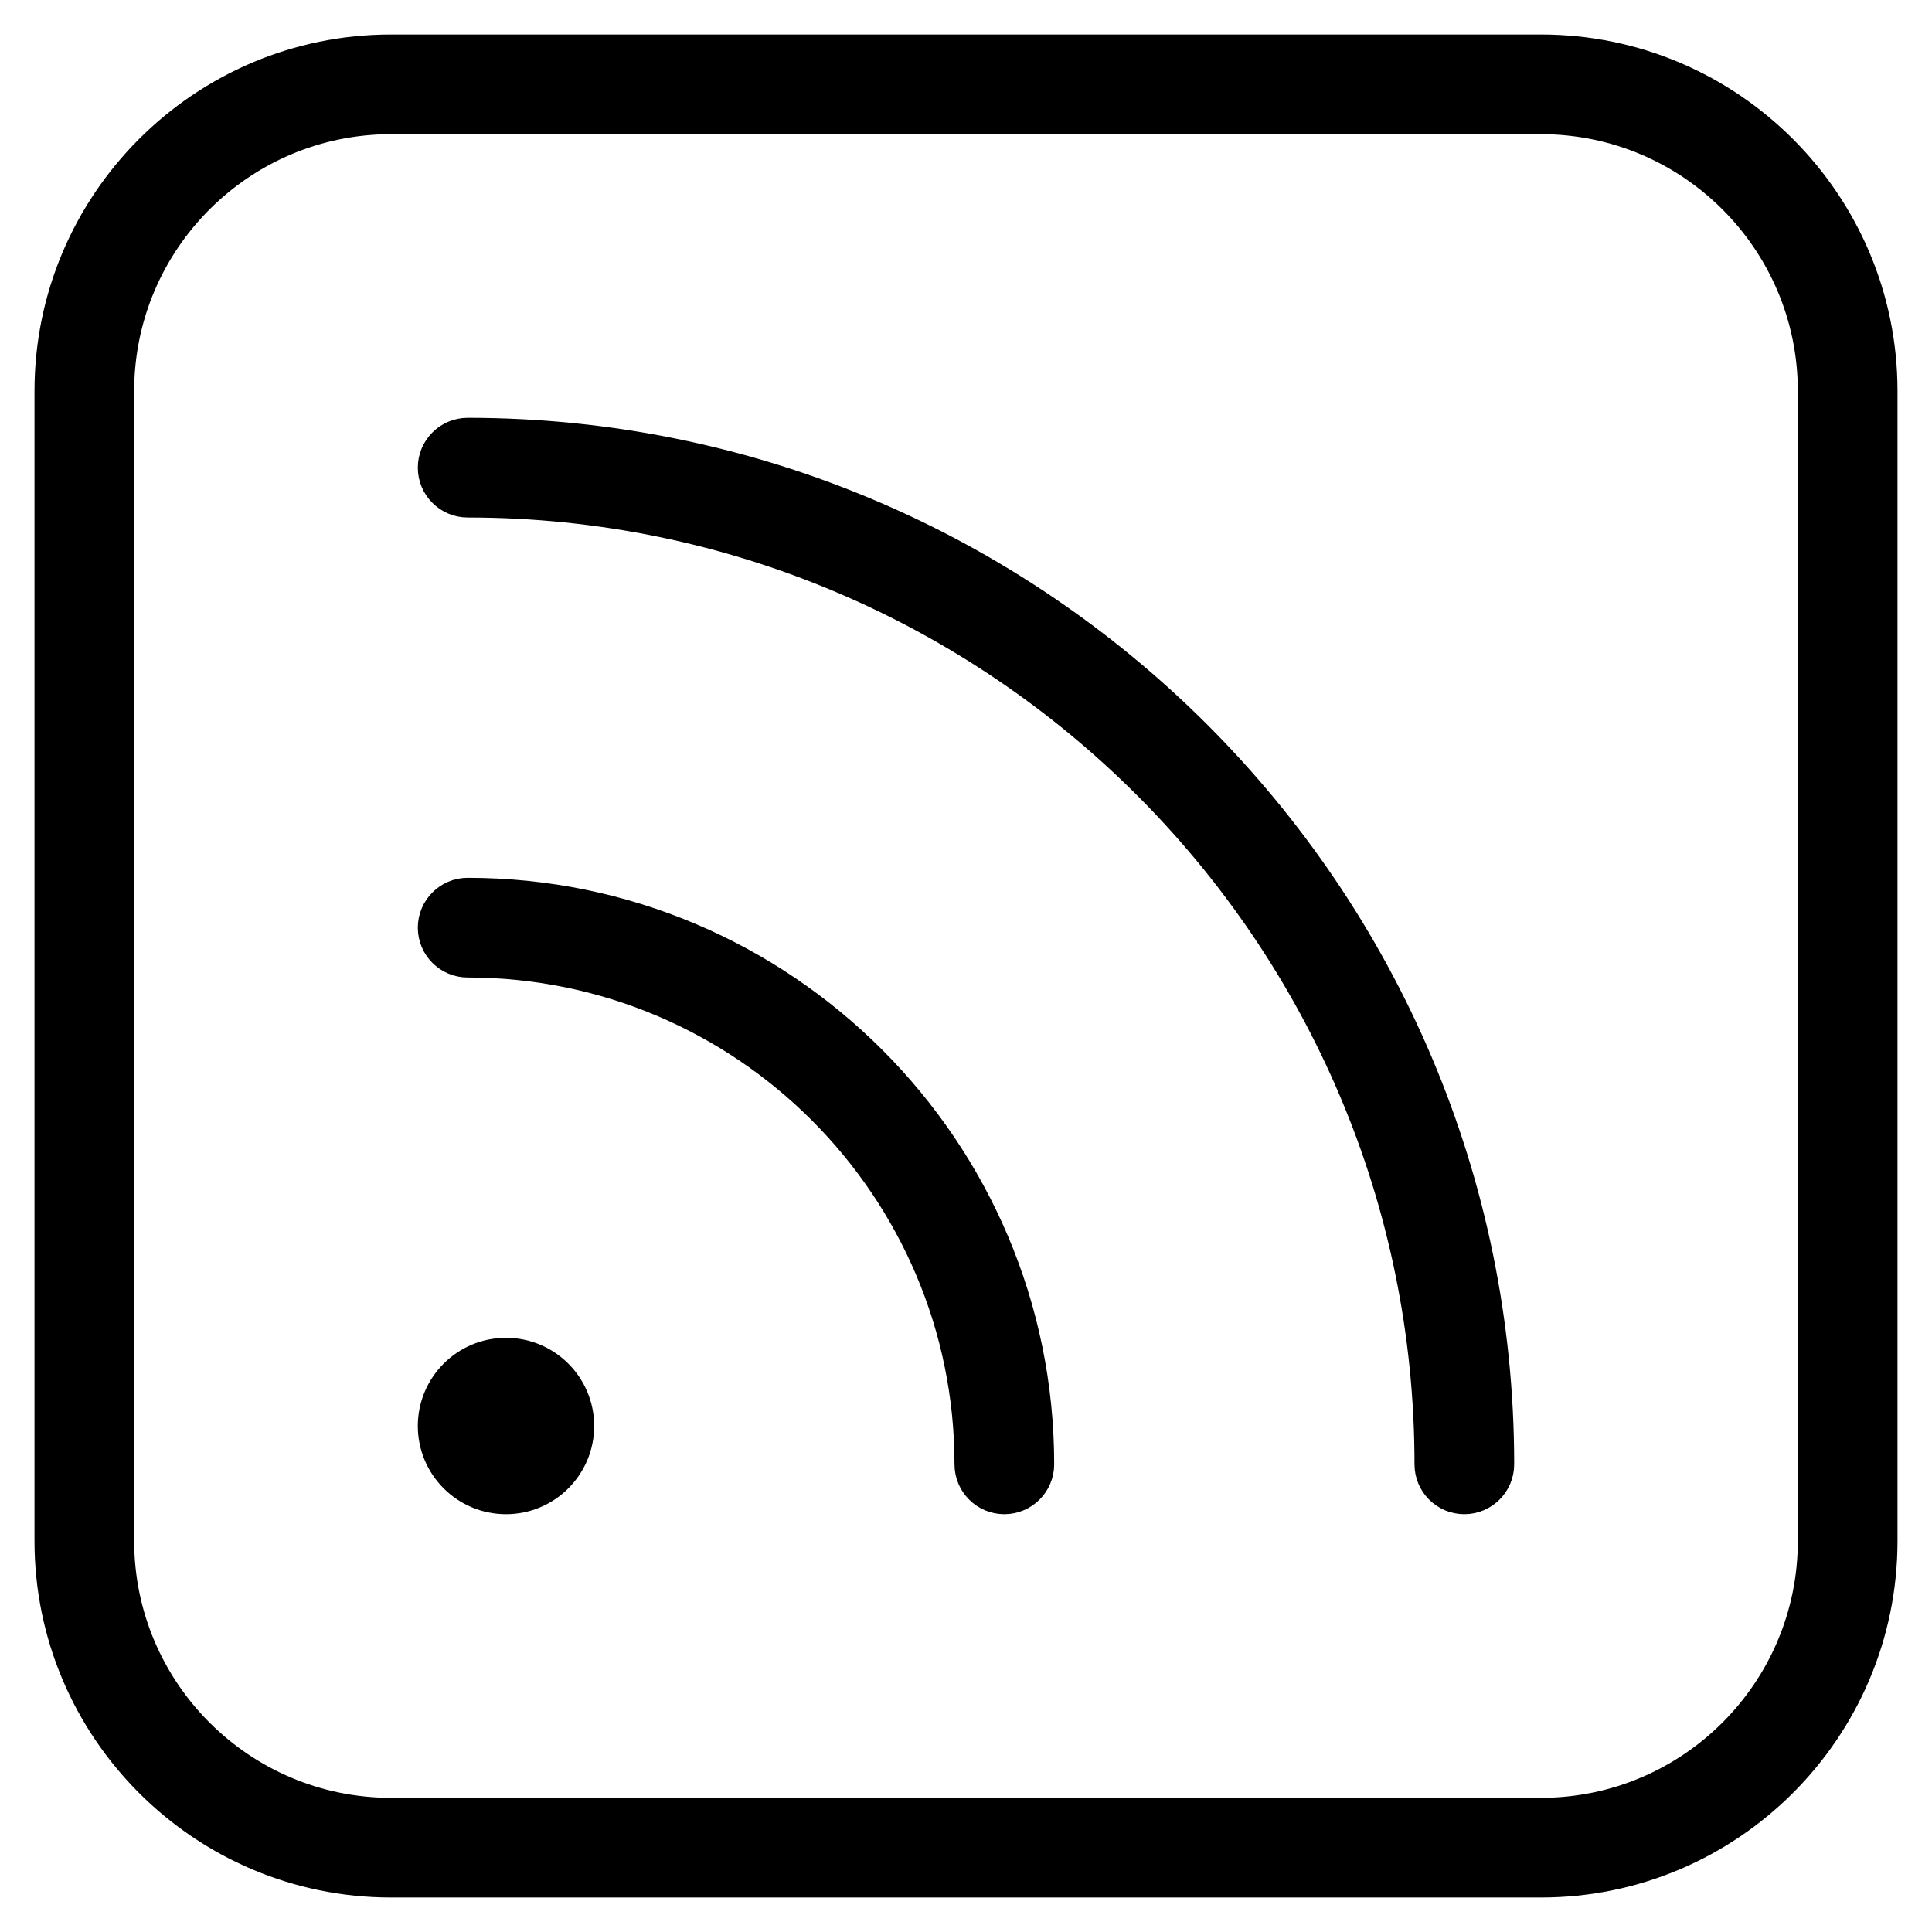
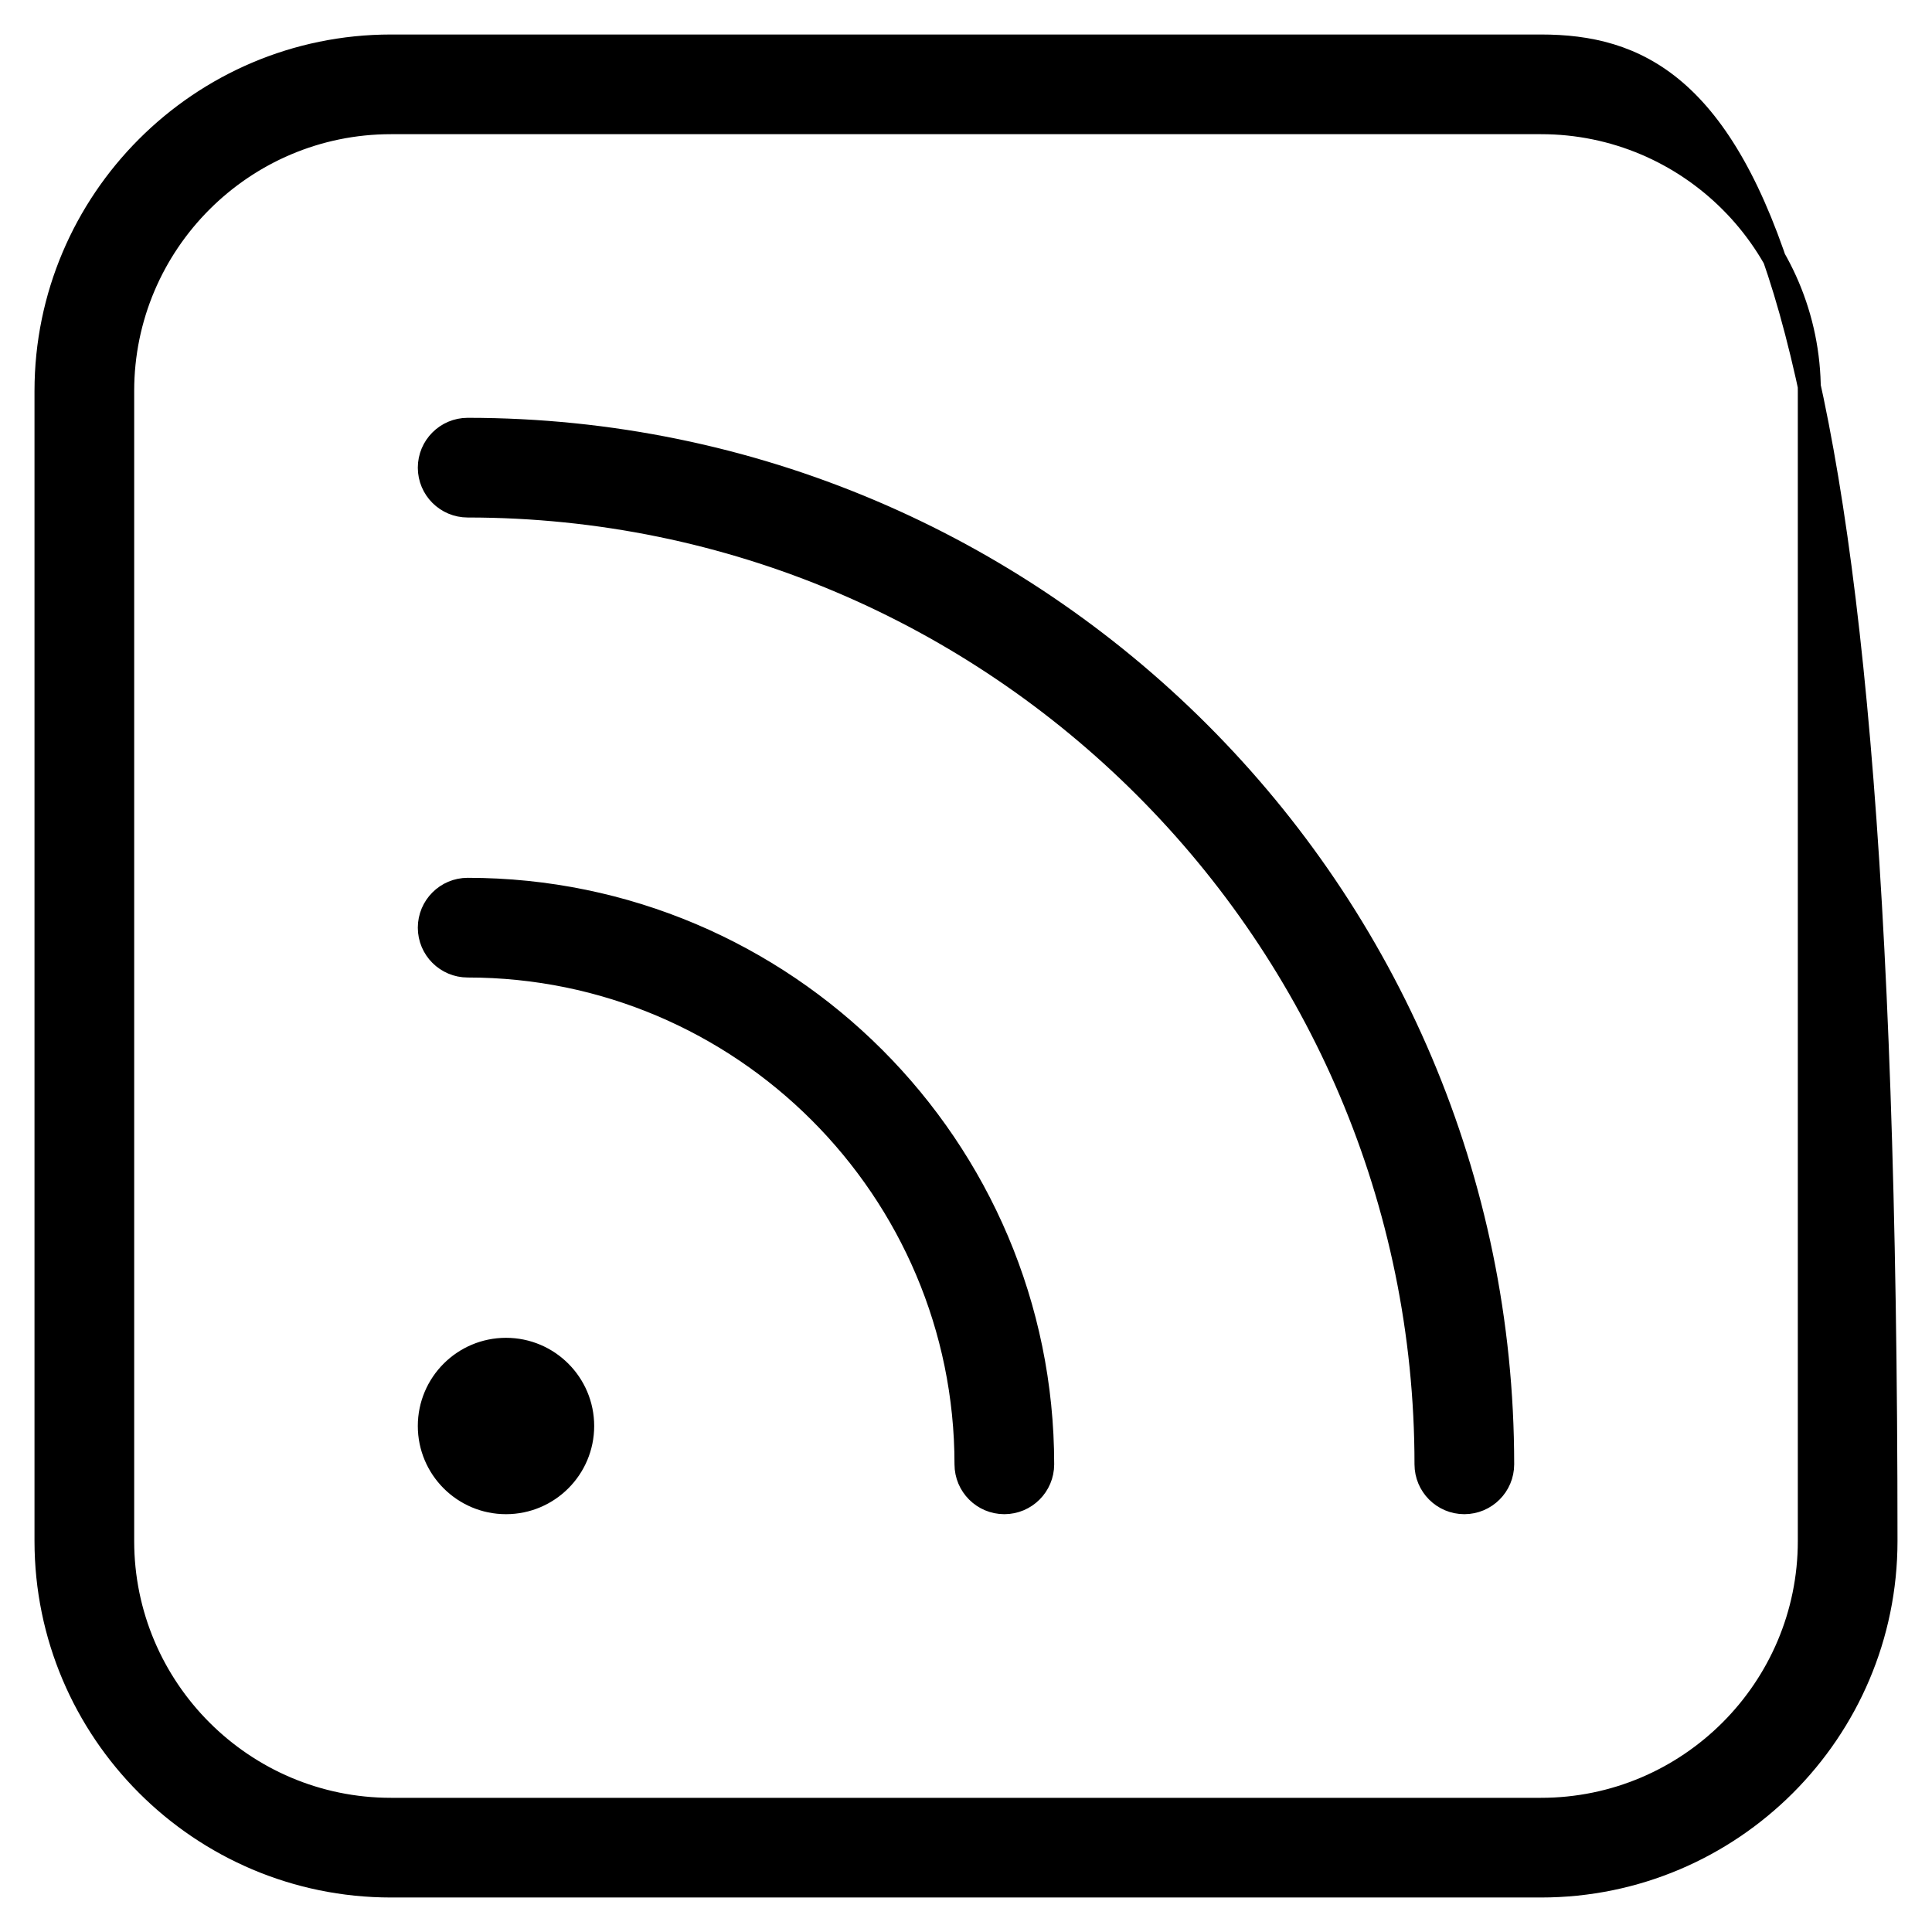
<svg xmlns="http://www.w3.org/2000/svg" width="42" height="42" viewBox="0 0 42 42" fill="none">
-   <path d="M33.5 1H8.5C4.365 1 1 4.365 1 8.5V33.5C1 37.635 4.365 41 8.5 41H33.5C37.635 41 41 37.635 41 33.5V8.5C41 4.365 37.635 1 33.5 1ZM39.333 33.5C39.333 36.717 36.717 39.333 33.5 39.333H8.5C5.283 39.333 2.667 36.717 2.667 33.5V8.5C2.667 5.283 5.283 2.667 8.5 2.667H33.5C36.717 2.667 39.333 5.283 39.333 8.5V33.5ZM22.667 31.833C22.667 32.293 22.293 32.667 21.833 32.667C21.373 32.667 21 32.293 21 31.833C21 25.86 16.14 21 10.167 21C9.707 21 9.333 20.627 9.333 20.167C9.333 19.707 9.707 19.333 10.167 19.333C17.06 19.333 22.667 24.94 22.667 31.833ZM32.667 31.833C32.667 32.293 32.293 32.667 31.833 32.667C31.373 32.667 31 32.293 31 31.833C31 20.345 21.655 11 10.167 11C9.707 11 9.333 10.627 9.333 10.167C9.333 9.707 9.707 9.333 10.167 9.333C22.573 9.333 32.667 19.427 32.667 31.833ZM12.667 31C12.667 31.92 11.92 32.667 11 32.667C10.08 32.667 9.333 31.92 9.333 31C9.333 30.08 10.08 29.333 11 29.333C11.92 29.333 12.667 30.08 12.667 31Z" fill="black" stroke="black" stroke-width="0.5" />
+   <path d="M33.5 1H8.5C4.365 1 1 4.365 1 8.5V33.5C1 37.635 4.365 41 8.5 41H33.5C37.635 41 41 37.635 41 33.5C41 4.365 37.635 1 33.5 1ZM39.333 33.5C39.333 36.717 36.717 39.333 33.5 39.333H8.5C5.283 39.333 2.667 36.717 2.667 33.5V8.5C2.667 5.283 5.283 2.667 8.5 2.667H33.5C36.717 2.667 39.333 5.283 39.333 8.5V33.5ZM22.667 31.833C22.667 32.293 22.293 32.667 21.833 32.667C21.373 32.667 21 32.293 21 31.833C21 25.86 16.14 21 10.167 21C9.707 21 9.333 20.627 9.333 20.167C9.333 19.707 9.707 19.333 10.167 19.333C17.06 19.333 22.667 24.94 22.667 31.833ZM32.667 31.833C32.667 32.293 32.293 32.667 31.833 32.667C31.373 32.667 31 32.293 31 31.833C31 20.345 21.655 11 10.167 11C9.707 11 9.333 10.627 9.333 10.167C9.333 9.707 9.707 9.333 10.167 9.333C22.573 9.333 32.667 19.427 32.667 31.833ZM12.667 31C12.667 31.92 11.92 32.667 11 32.667C10.08 32.667 9.333 31.92 9.333 31C9.333 30.08 10.08 29.333 11 29.333C11.92 29.333 12.667 30.08 12.667 31Z" fill="black" stroke="black" stroke-width="0.5" />
</svg>